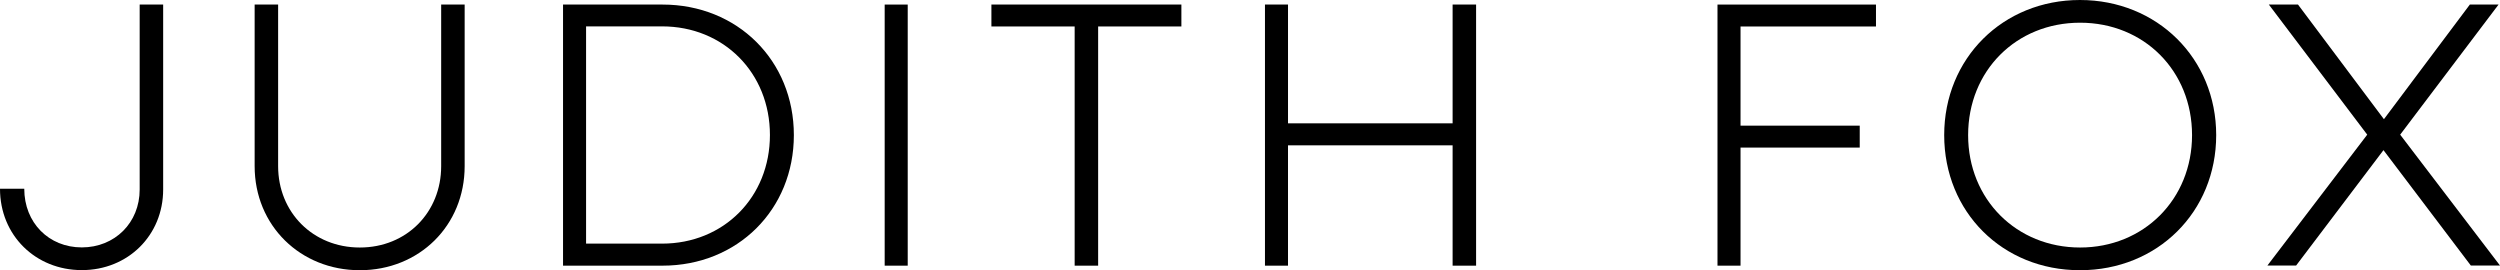
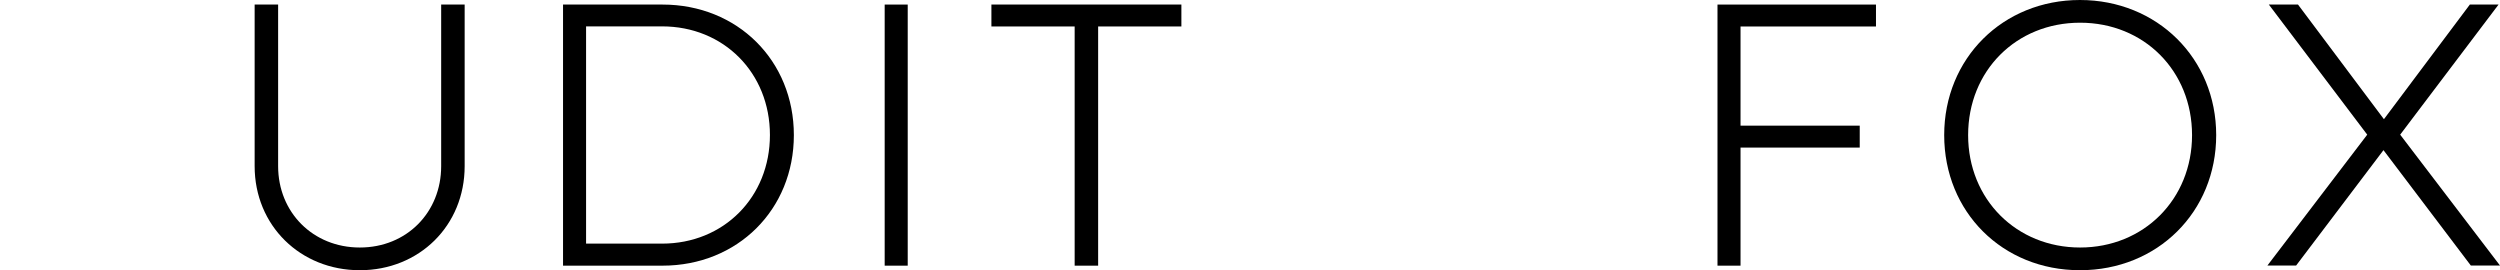
<svg xmlns="http://www.w3.org/2000/svg" id="a" viewBox="0 0 224.63 24.27">
  <defs>
    <style>.b{stroke-width:0px;}</style>
  </defs>
-   <path class="b" d="m0,16.96h2.18c0,3.06,2.21,5.27,5.17,5.27s5.2-2.21,5.2-5.2V.41h2.11v16.62c0,4.11-3.16,7.24-7.31,7.24S0,21.15,0,16.96Z" />
  <path class="b" d="m22.88,14.92V.41h2.11v14.52c0,4.15,3.13,7.31,7.34,7.31s7.31-3.16,7.31-7.31V.41h2.11v14.52c0,5.34-4.08,9.35-9.42,9.35s-9.45-4.01-9.45-9.35Z" />
  <path class="b" d="m50.59.41h8.94c6.73,0,11.8,5.03,11.8,11.73s-5.07,11.73-11.8,11.73h-8.94V.41Zm2.07,1.97v19.51h6.83c5.54,0,9.69-4.18,9.69-9.76s-4.15-9.76-9.69-9.76h-6.83Z" />
  <path class="b" d="m79.49.41h2.07v23.46h-2.07V.41Z" />
  <path class="b" d="m96.56,2.38h-7.48V.41h17.07v1.97h-7.48v21.49h-2.11V2.38Z" />
-   <path class="b" d="m113.66.41h2.07v10.67h14.79V.41h2.11v23.46h-2.11v-10.81h-14.79v10.81h-2.07V.41Z" />
  <path class="b" d="m154.32.41h14.24v1.97h-12.17v8.91h10.71v1.97h-10.71v10.61h-2.07V.41Z" />
  <path class="b" d="m174.69,12.14c0-6.9,5.27-12.14,12.2-12.14s12.24,5.24,12.24,12.14-5.27,12.14-12.24,12.14-12.2-5.24-12.2-12.14Zm22.27,0c0-5.78-4.32-10.1-10.06-10.1s-10.06,4.32-10.06,10.1,4.35,10.1,10.06,10.1,10.06-4.32,10.06-10.1Z" />
  <path class="b" d="m212.7,12.1L203.86.41h2.62l7.72,10.3,7.72-10.3h2.58l-8.84,11.69,8.97,11.76h-2.62l-7.85-10.37-7.85,10.37h-2.58l8.97-11.76Z" />
</svg>